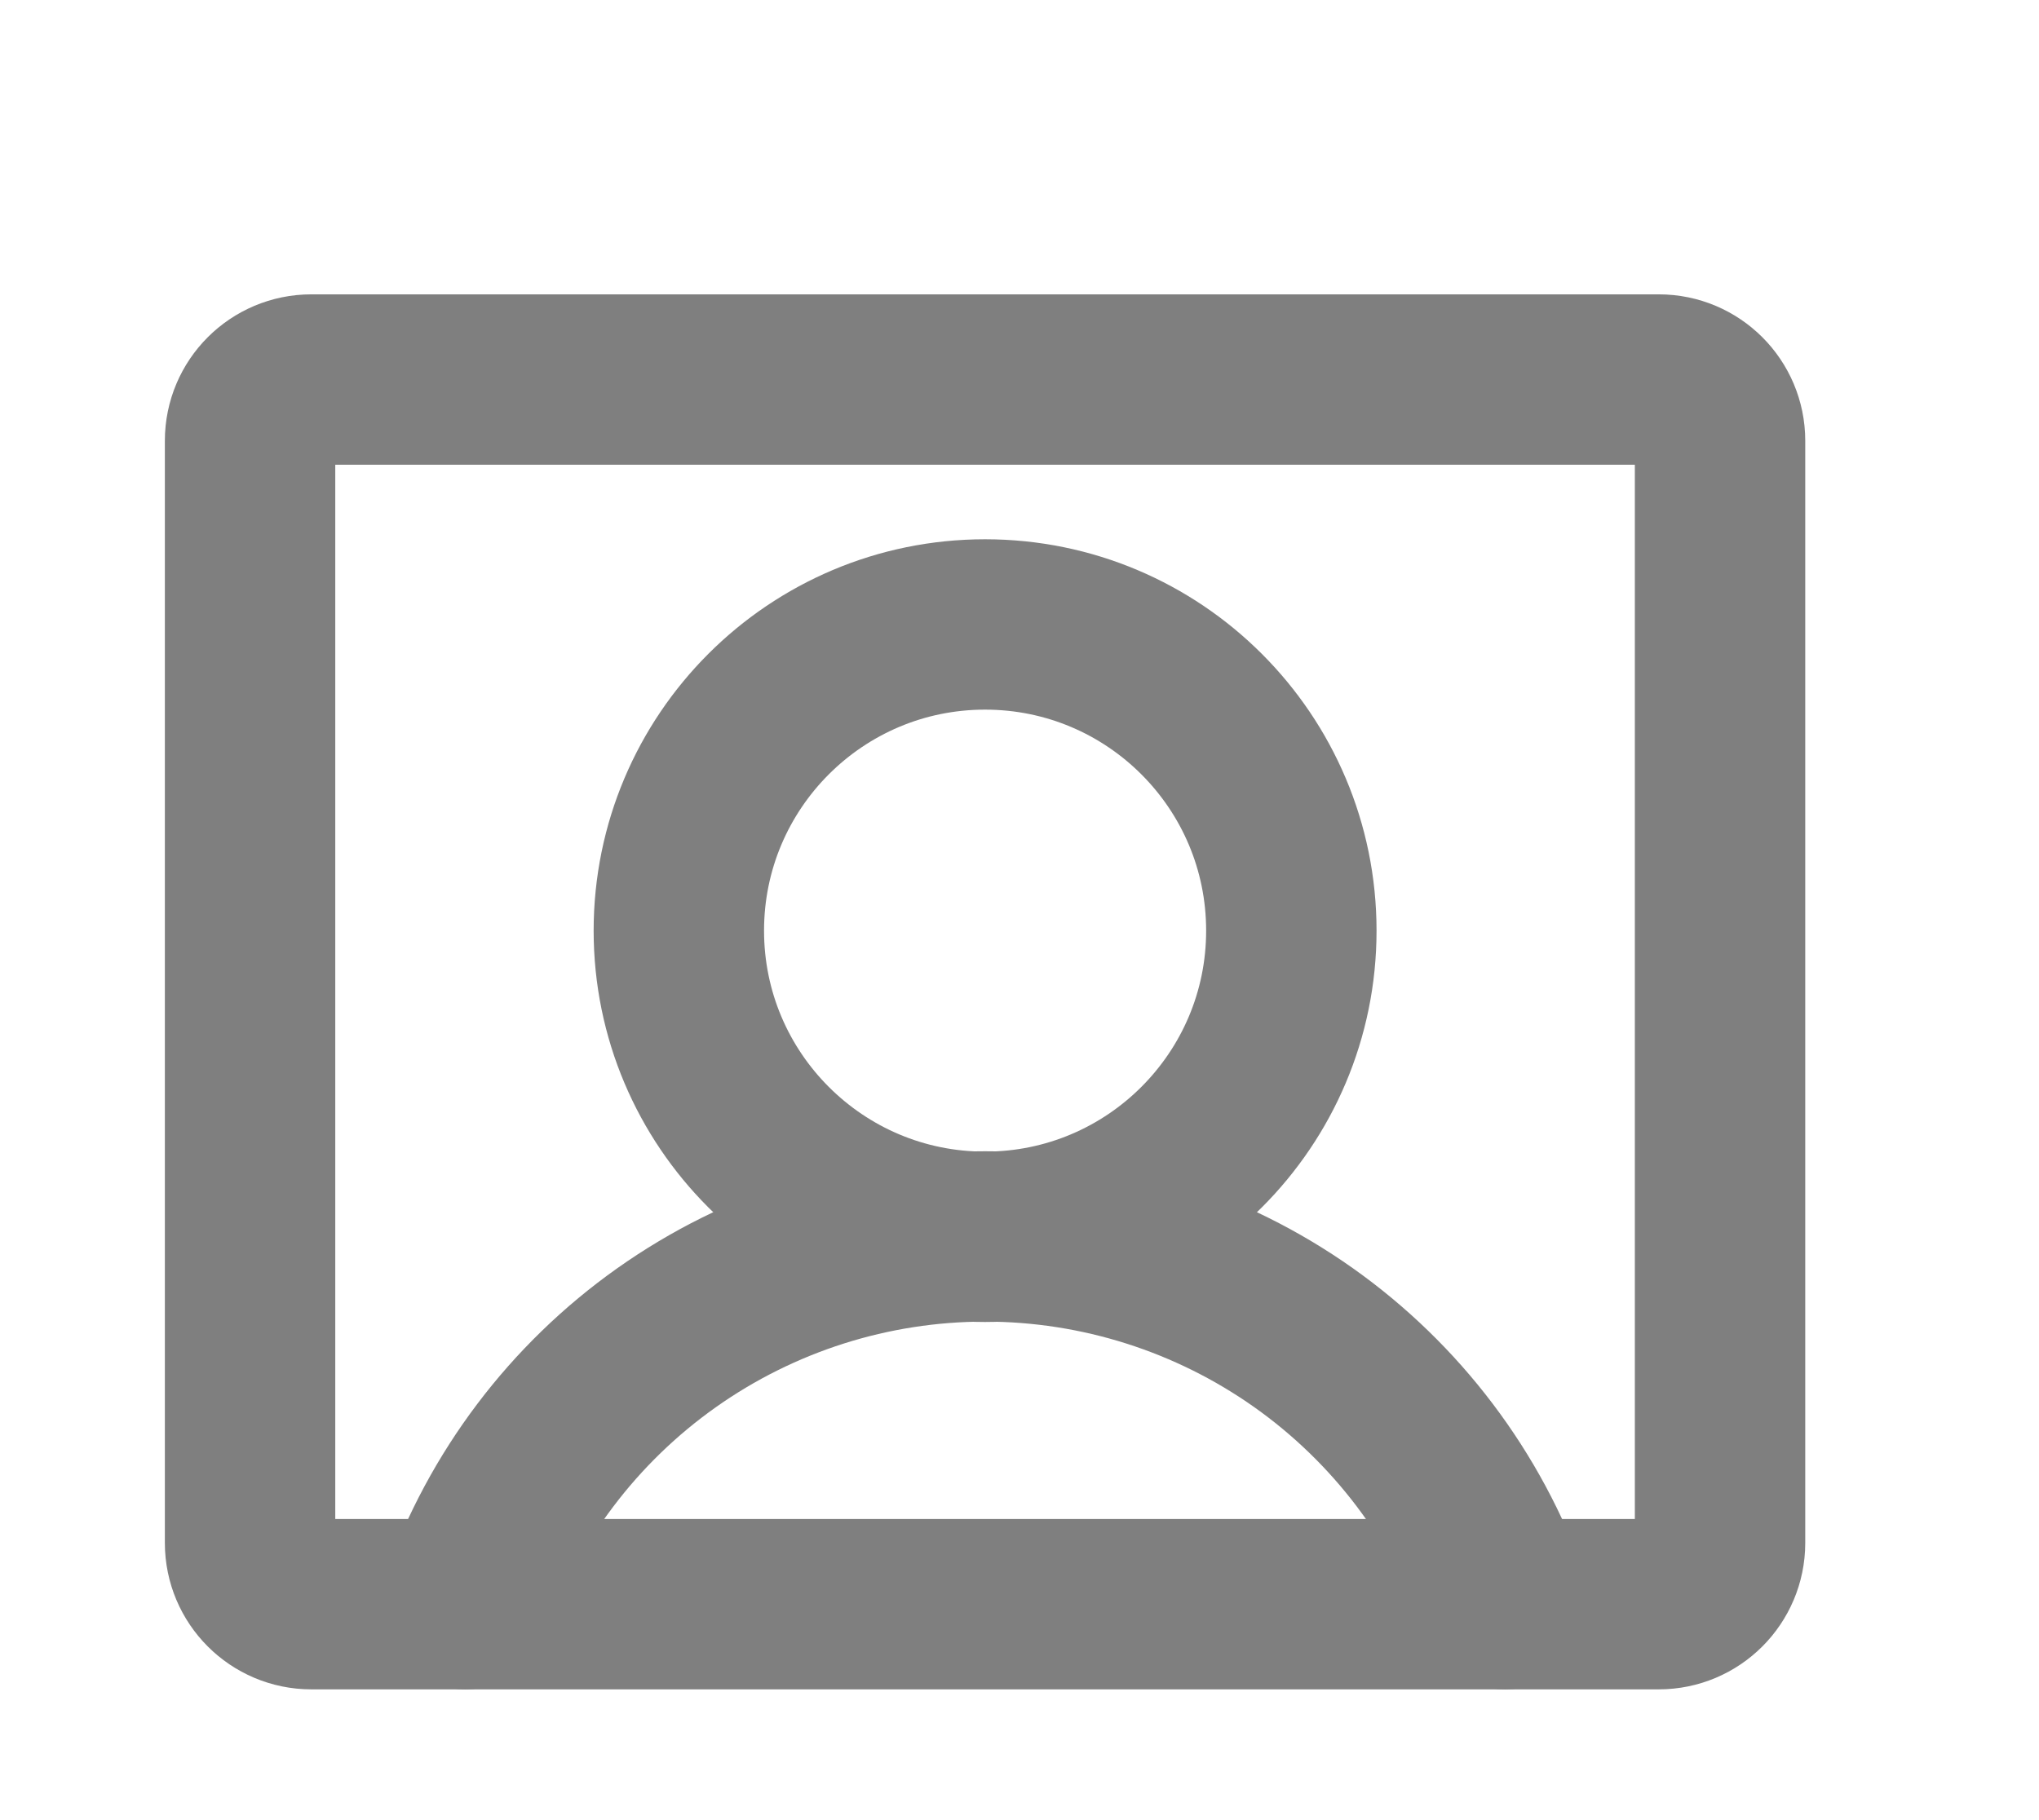
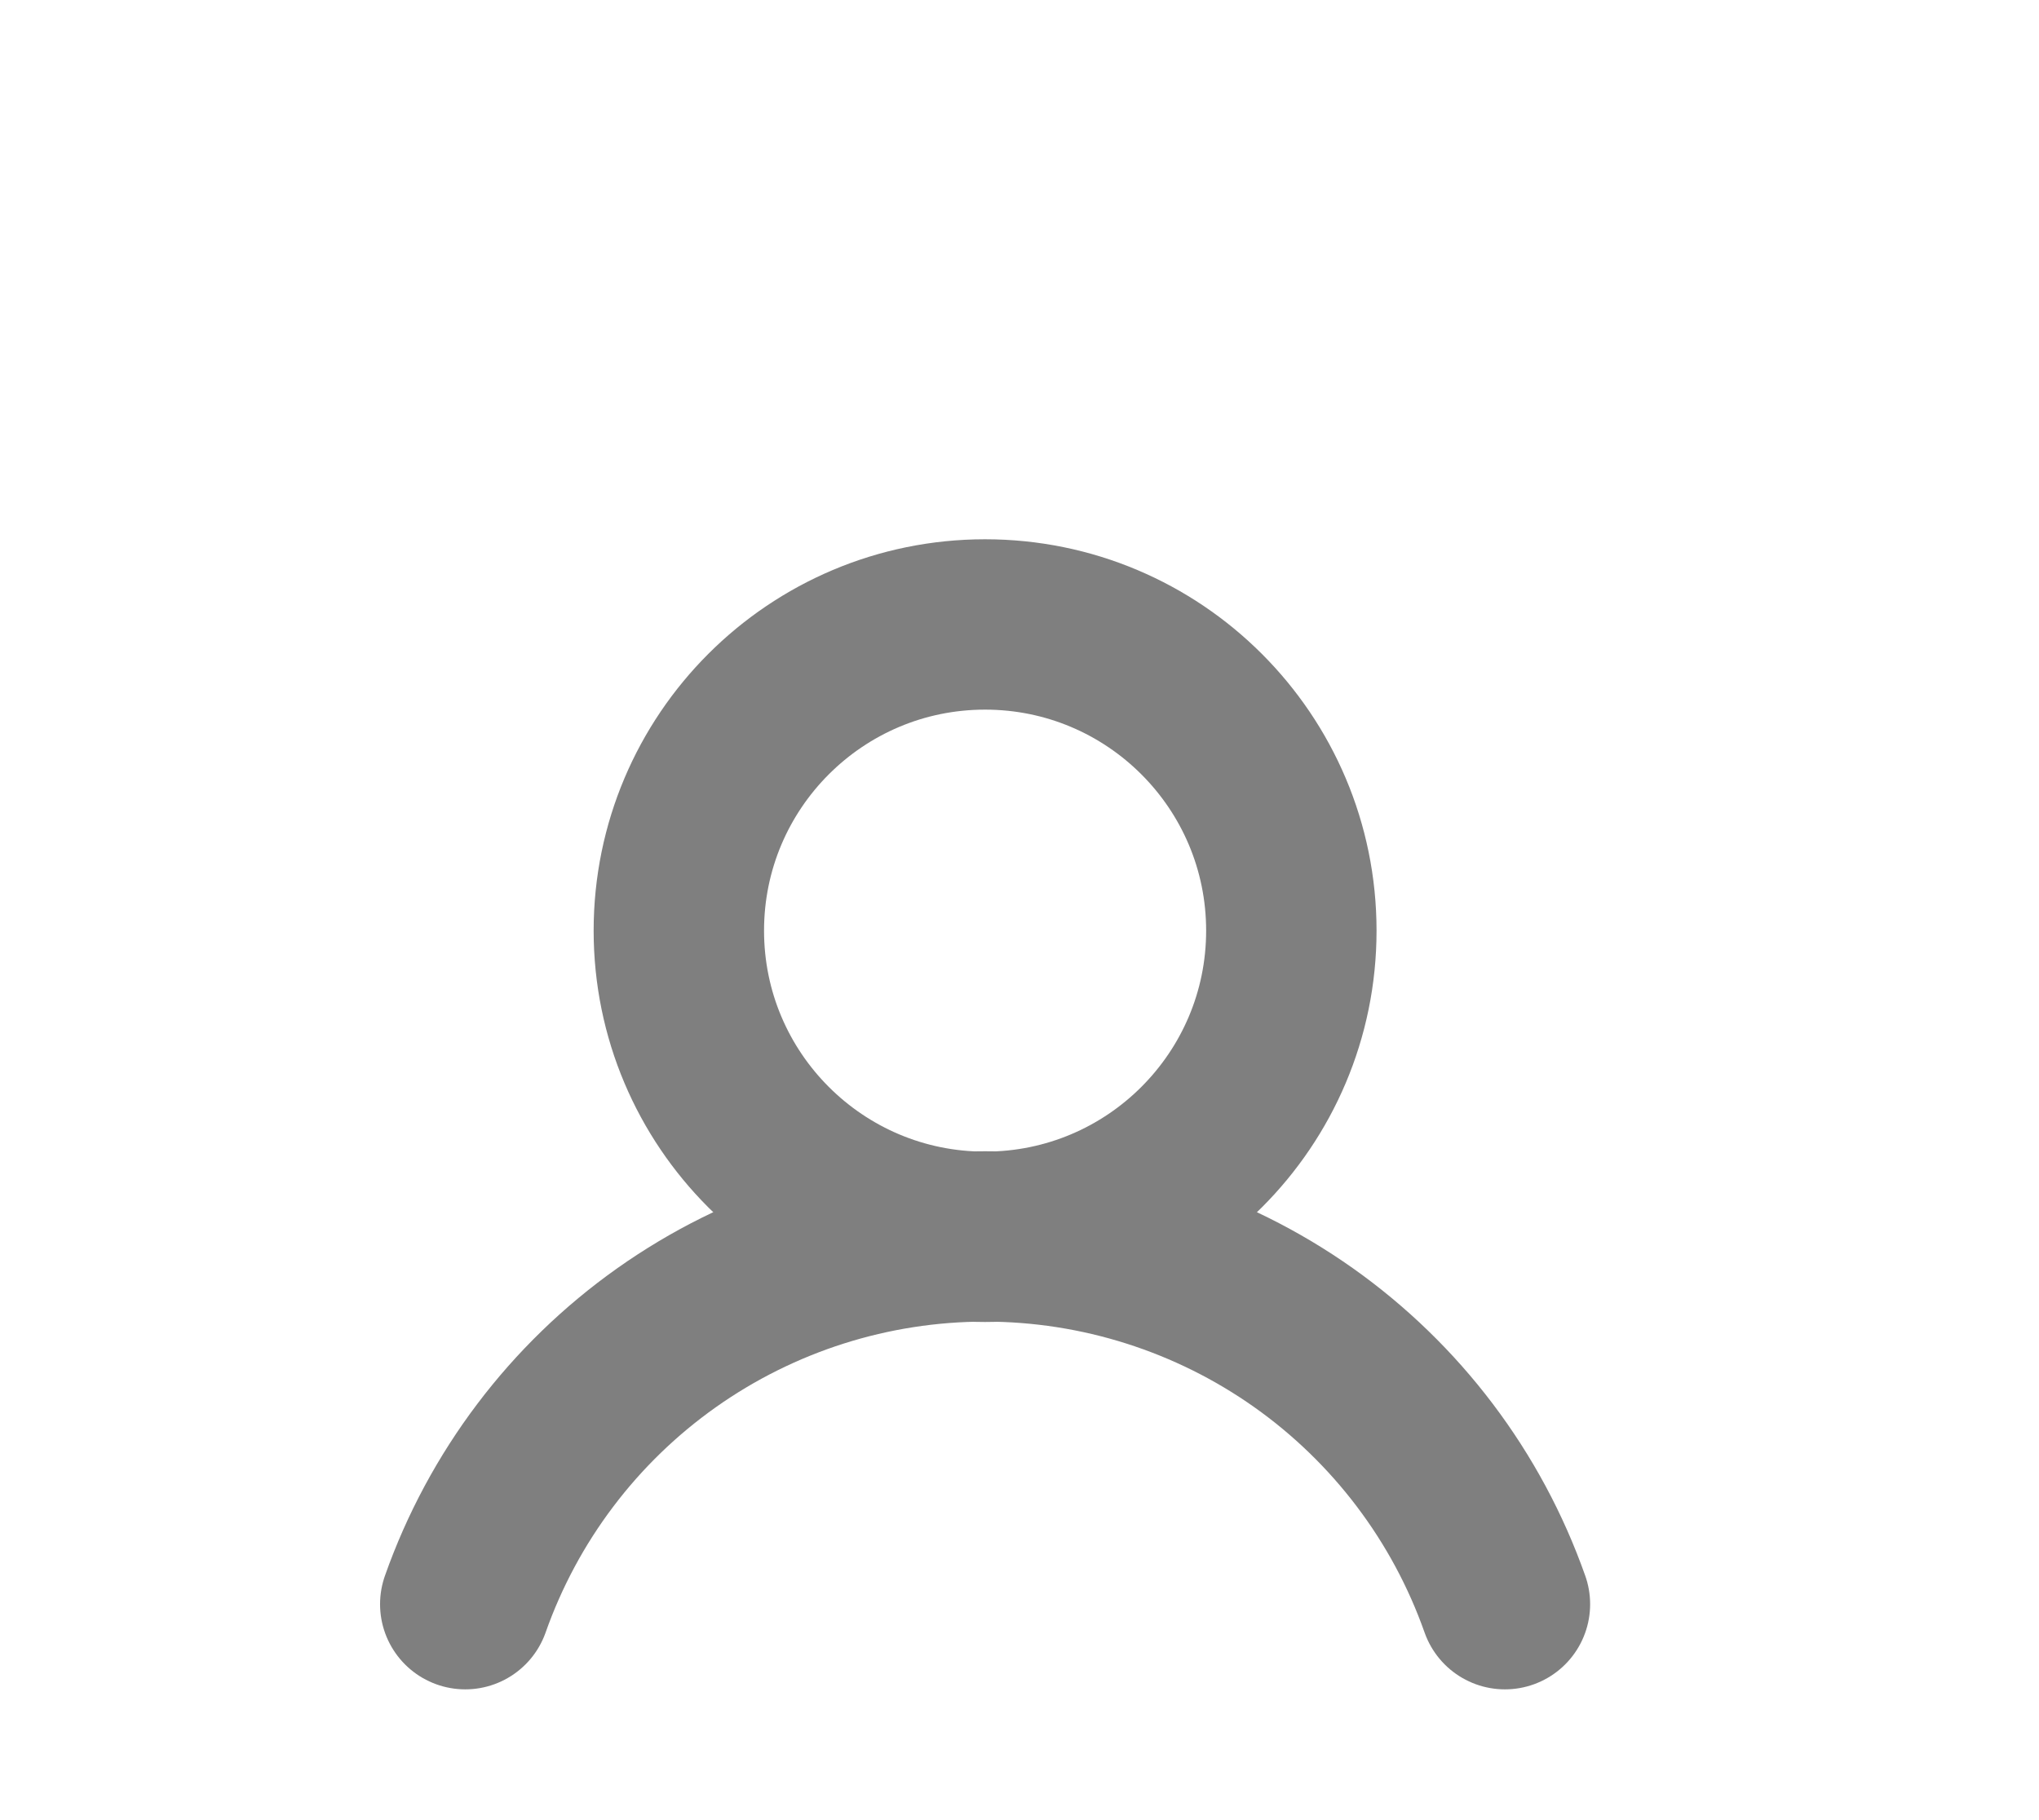
<svg xmlns="http://www.w3.org/2000/svg" width="28" height="25" viewBox="0 0 28 25" fill="none">
  <g opacity="0.5">
    <path d="M13.527 16.988C15.85 16.988 17.733 15.105 17.733 12.783C17.733 10.46 15.85 8.577 13.527 8.577C11.205 8.577 9.322 10.46 9.322 12.783C9.322 15.105 11.205 16.988 13.527 16.988Z" stroke="black" stroke-width="2.34" stroke-linecap="round" stroke-linejoin="round" />
-     <path d="M22.779 5.213H4.275C3.811 5.213 3.434 5.589 3.434 6.054V21.193C3.434 21.657 3.811 22.034 4.275 22.034H22.779C23.243 22.034 23.62 21.657 23.62 21.193V6.054C23.62 5.589 23.243 5.213 22.779 5.213Z" stroke="black" stroke-width="2.34" stroke-linecap="round" stroke-linejoin="round" />
    <path d="M6.389 22.034C6.91 20.557 7.876 19.278 9.155 18.373C10.433 17.469 11.961 16.983 13.527 16.983C15.093 16.983 16.621 17.469 17.9 18.373C19.178 19.278 20.145 20.557 20.666 22.034" stroke="black" stroke-width="2.34" stroke-linecap="round" stroke-linejoin="round" />
  </g>
</svg>